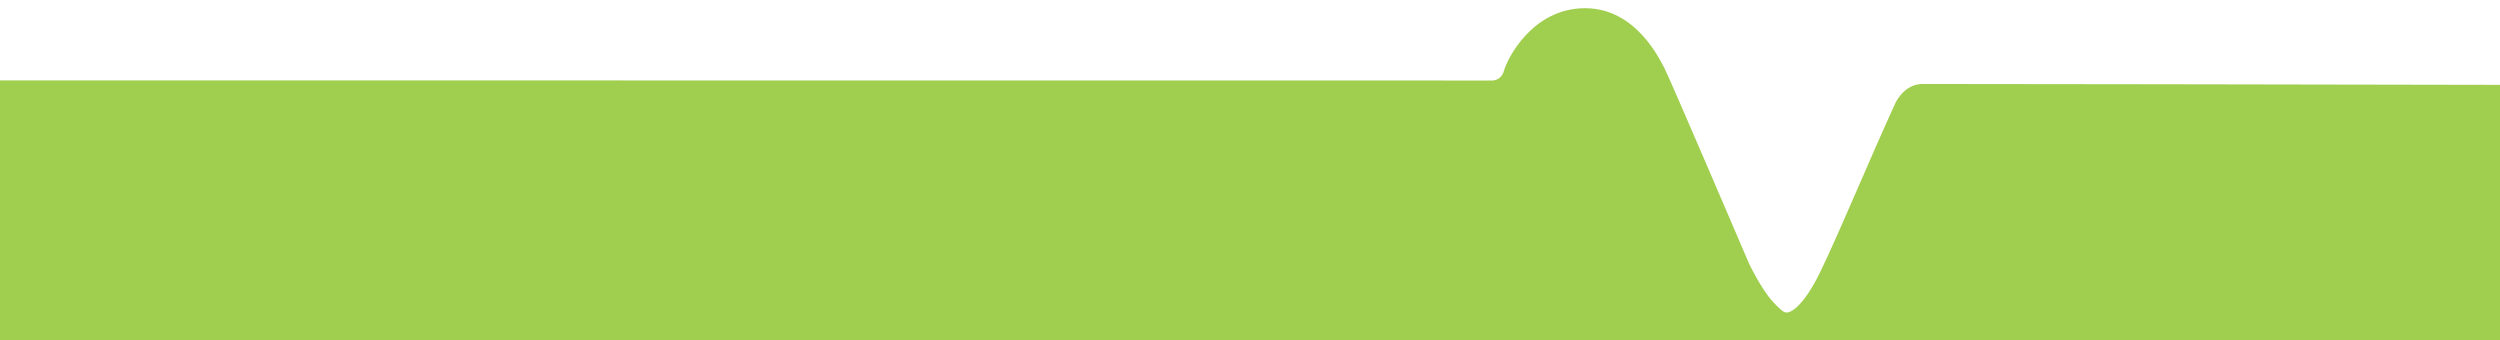
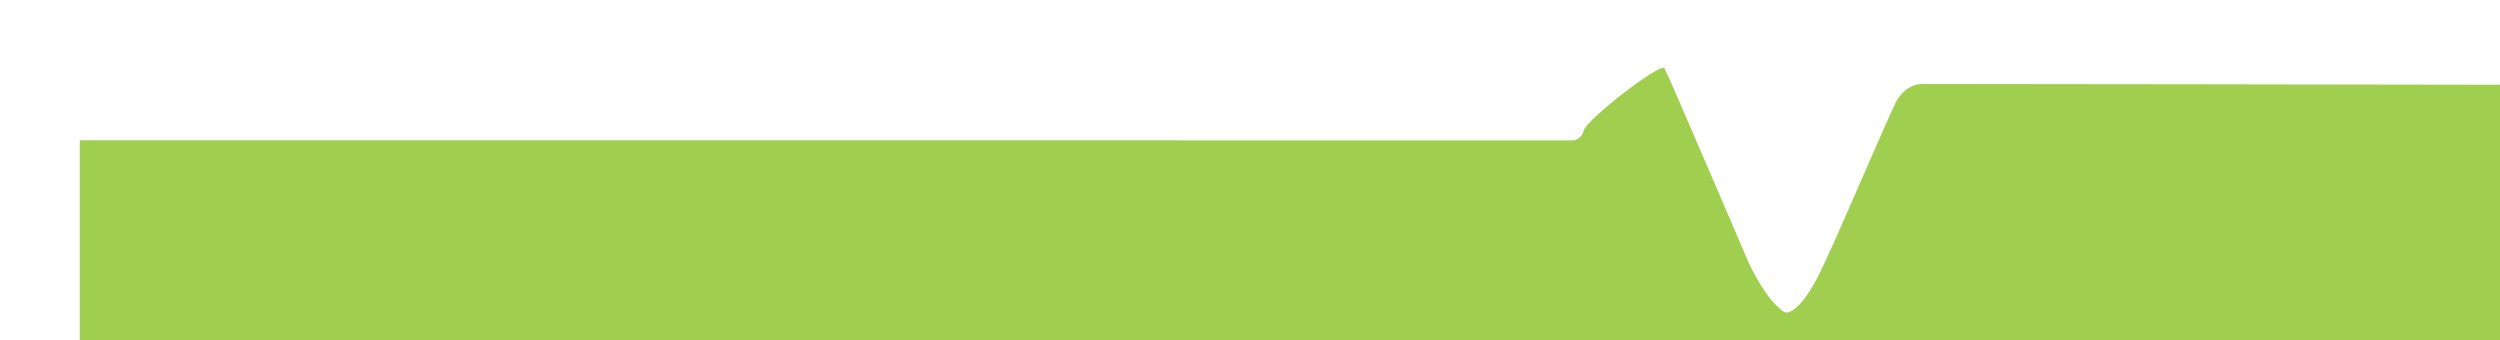
<svg xmlns="http://www.w3.org/2000/svg" version="1.1" id="Background__x2B__BLUE__x2B__I_impulse__x2B__Pulse_Text__x2B__u_impulse__x2B__GREEN_xA0_Image_1_" x="0px" y="0px" width="2139.214px" height="291.029px" viewBox="445.745 91.784 2139.214 291.029" enable-background="new 445.745 91.784 2139.214 291.029" xml:space="preserve">
-   <path fill="#A0CE4E" d="M2090.532,163.644c-16,0.166-23.166,16.833-23.166,16.833c-22,48-47.292,109.333-63.792,143.458  s-27.875,35.5-28.875,35.25s-2,1.5-11.75-9s-20.25-32.125-20.25-32.125s-69.75-163-72.75-168s-23.25-51.5-68.25-51.25  s-66.292,43.541-68.958,53.291s-11.368,8.569-11.368,8.569l-1275.628-0.105v222.248h2148V164.415  C2480.883,164.201,2104.13,163.501,2090.532,163.644z" />
+   <path fill="#A0CE4E" d="M2090.532,163.644c-16,0.166-23.166,16.833-23.166,16.833c-22,48-47.292,109.333-63.792,143.458  s-27.875,35.5-28.875,35.25s-2,1.5-11.75-9s-20.25-32.125-20.25-32.125s-69.75-163-72.75-168s-66.292,43.541-68.958,53.291s-11.368,8.569-11.368,8.569l-1275.628-0.105v222.248h2148V164.415  C2480.883,164.201,2104.13,163.501,2090.532,163.644z" />
</svg>